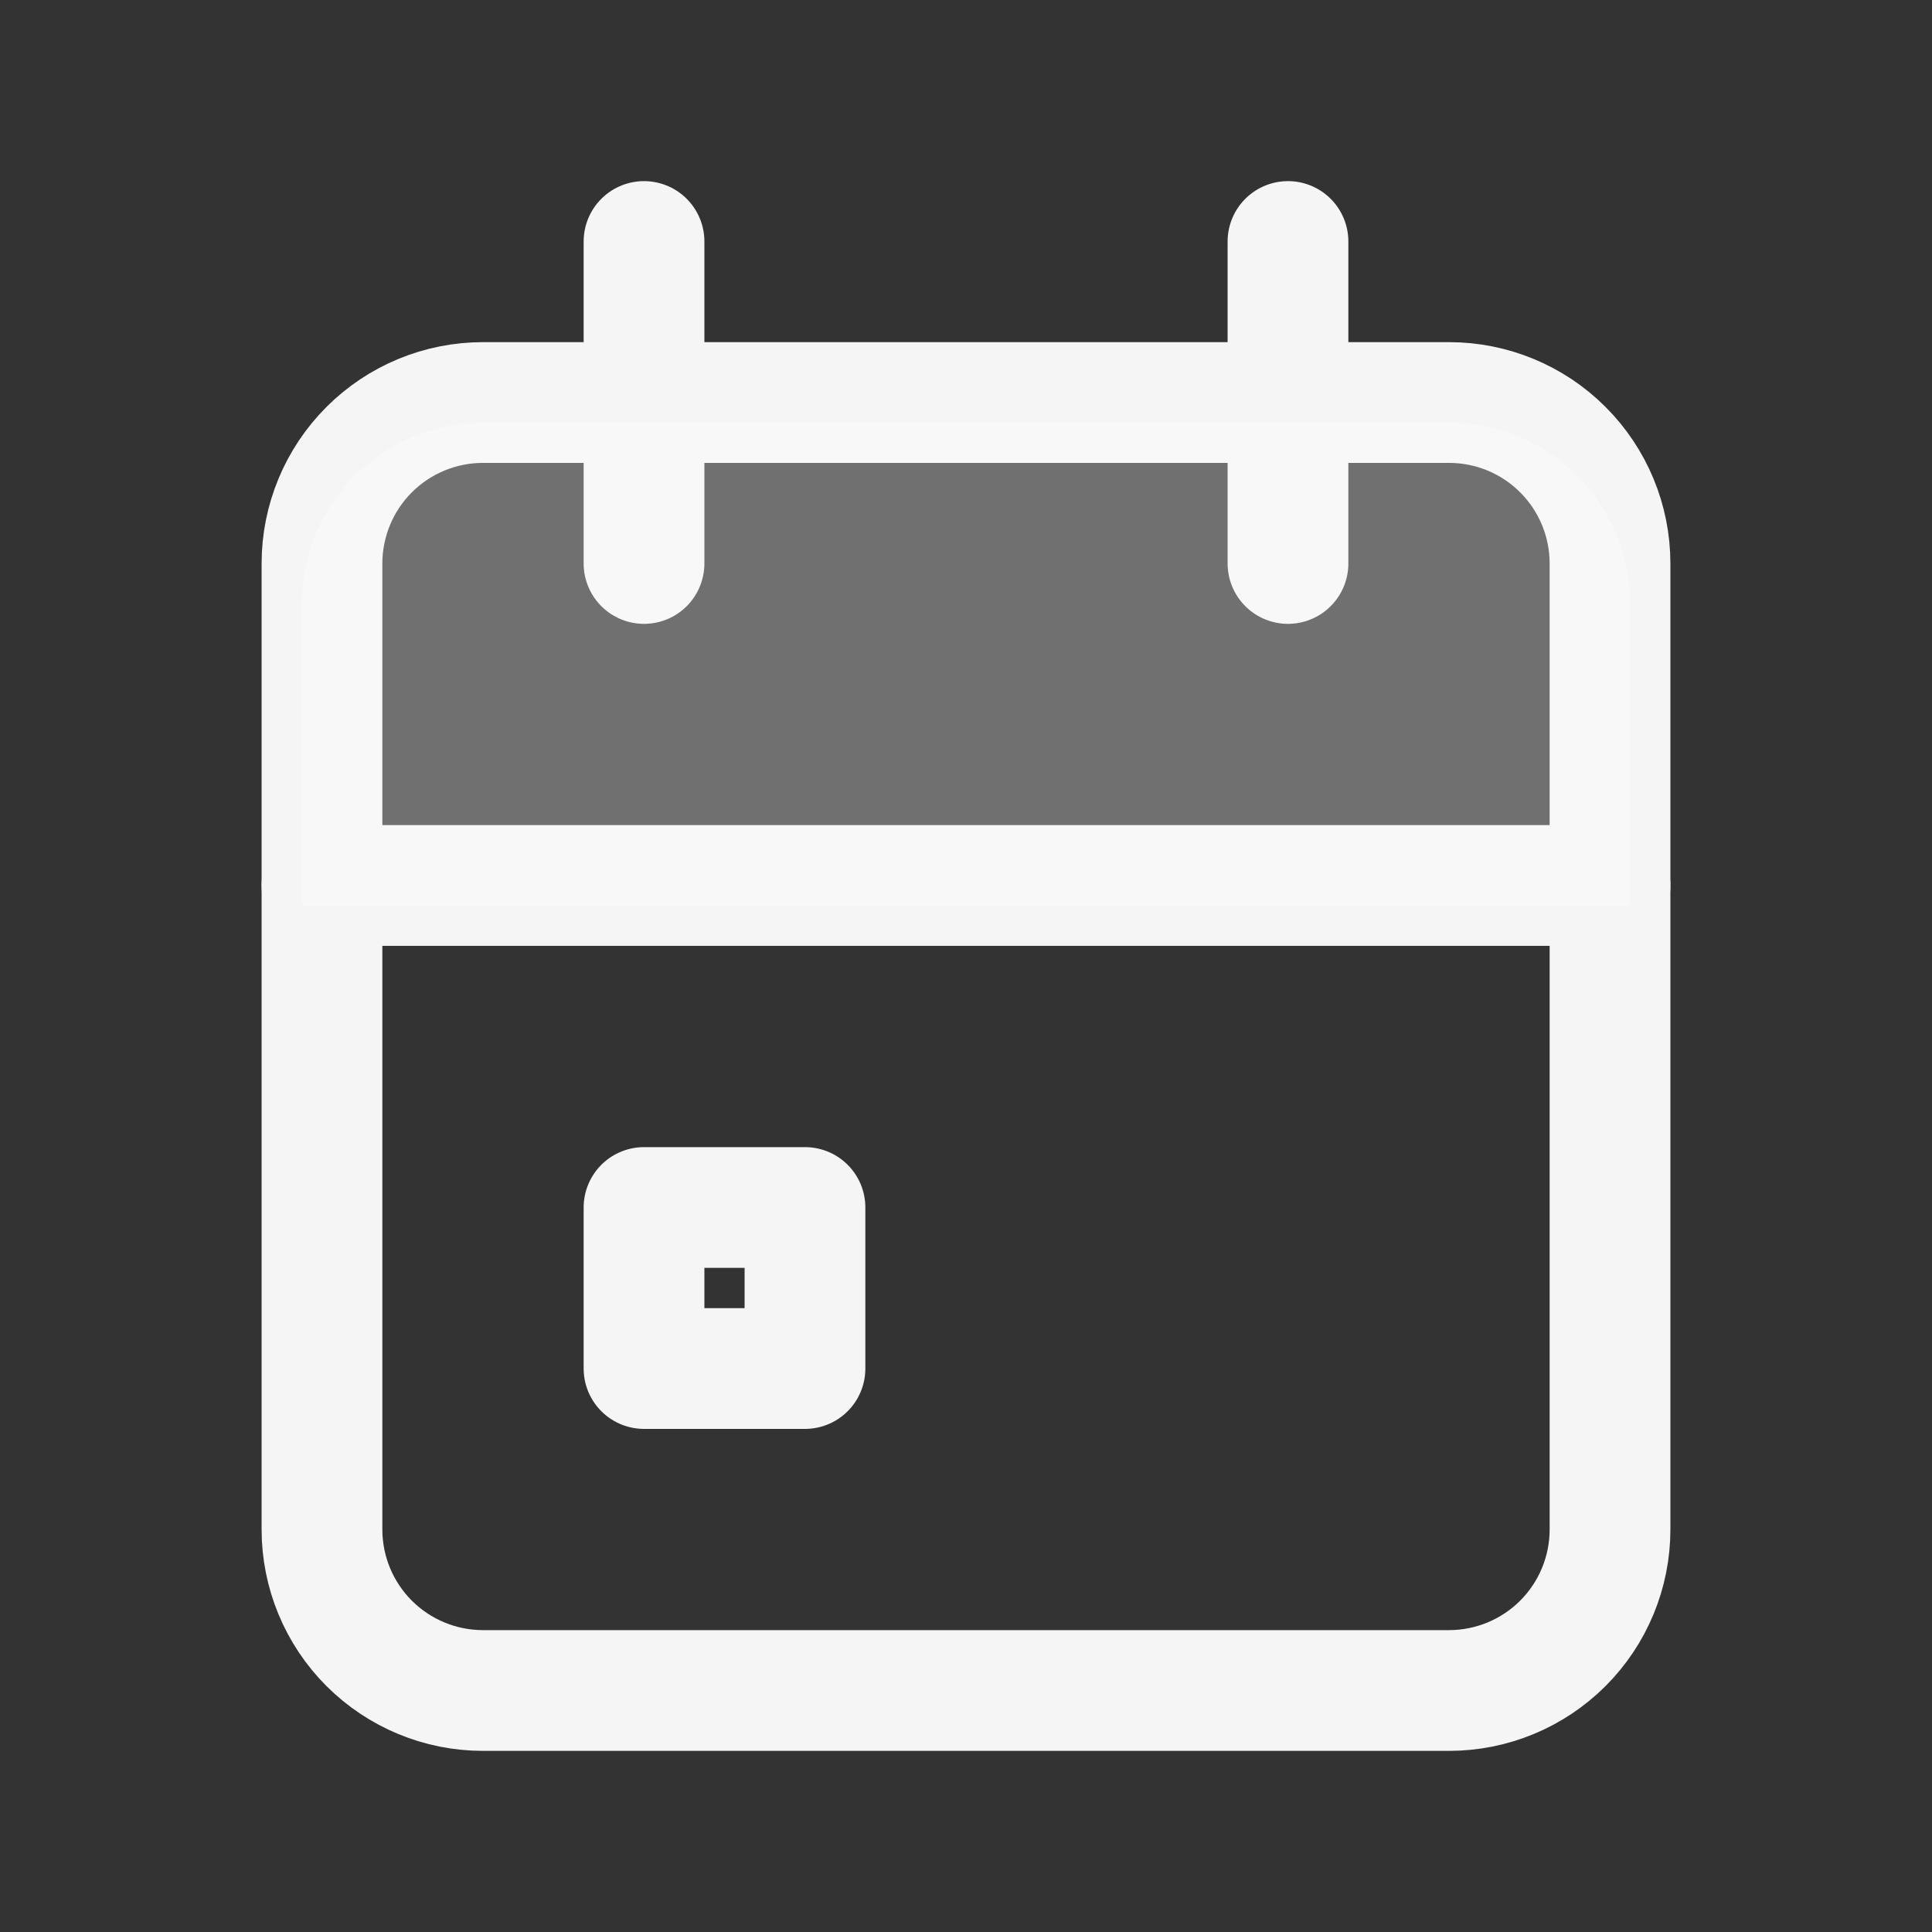
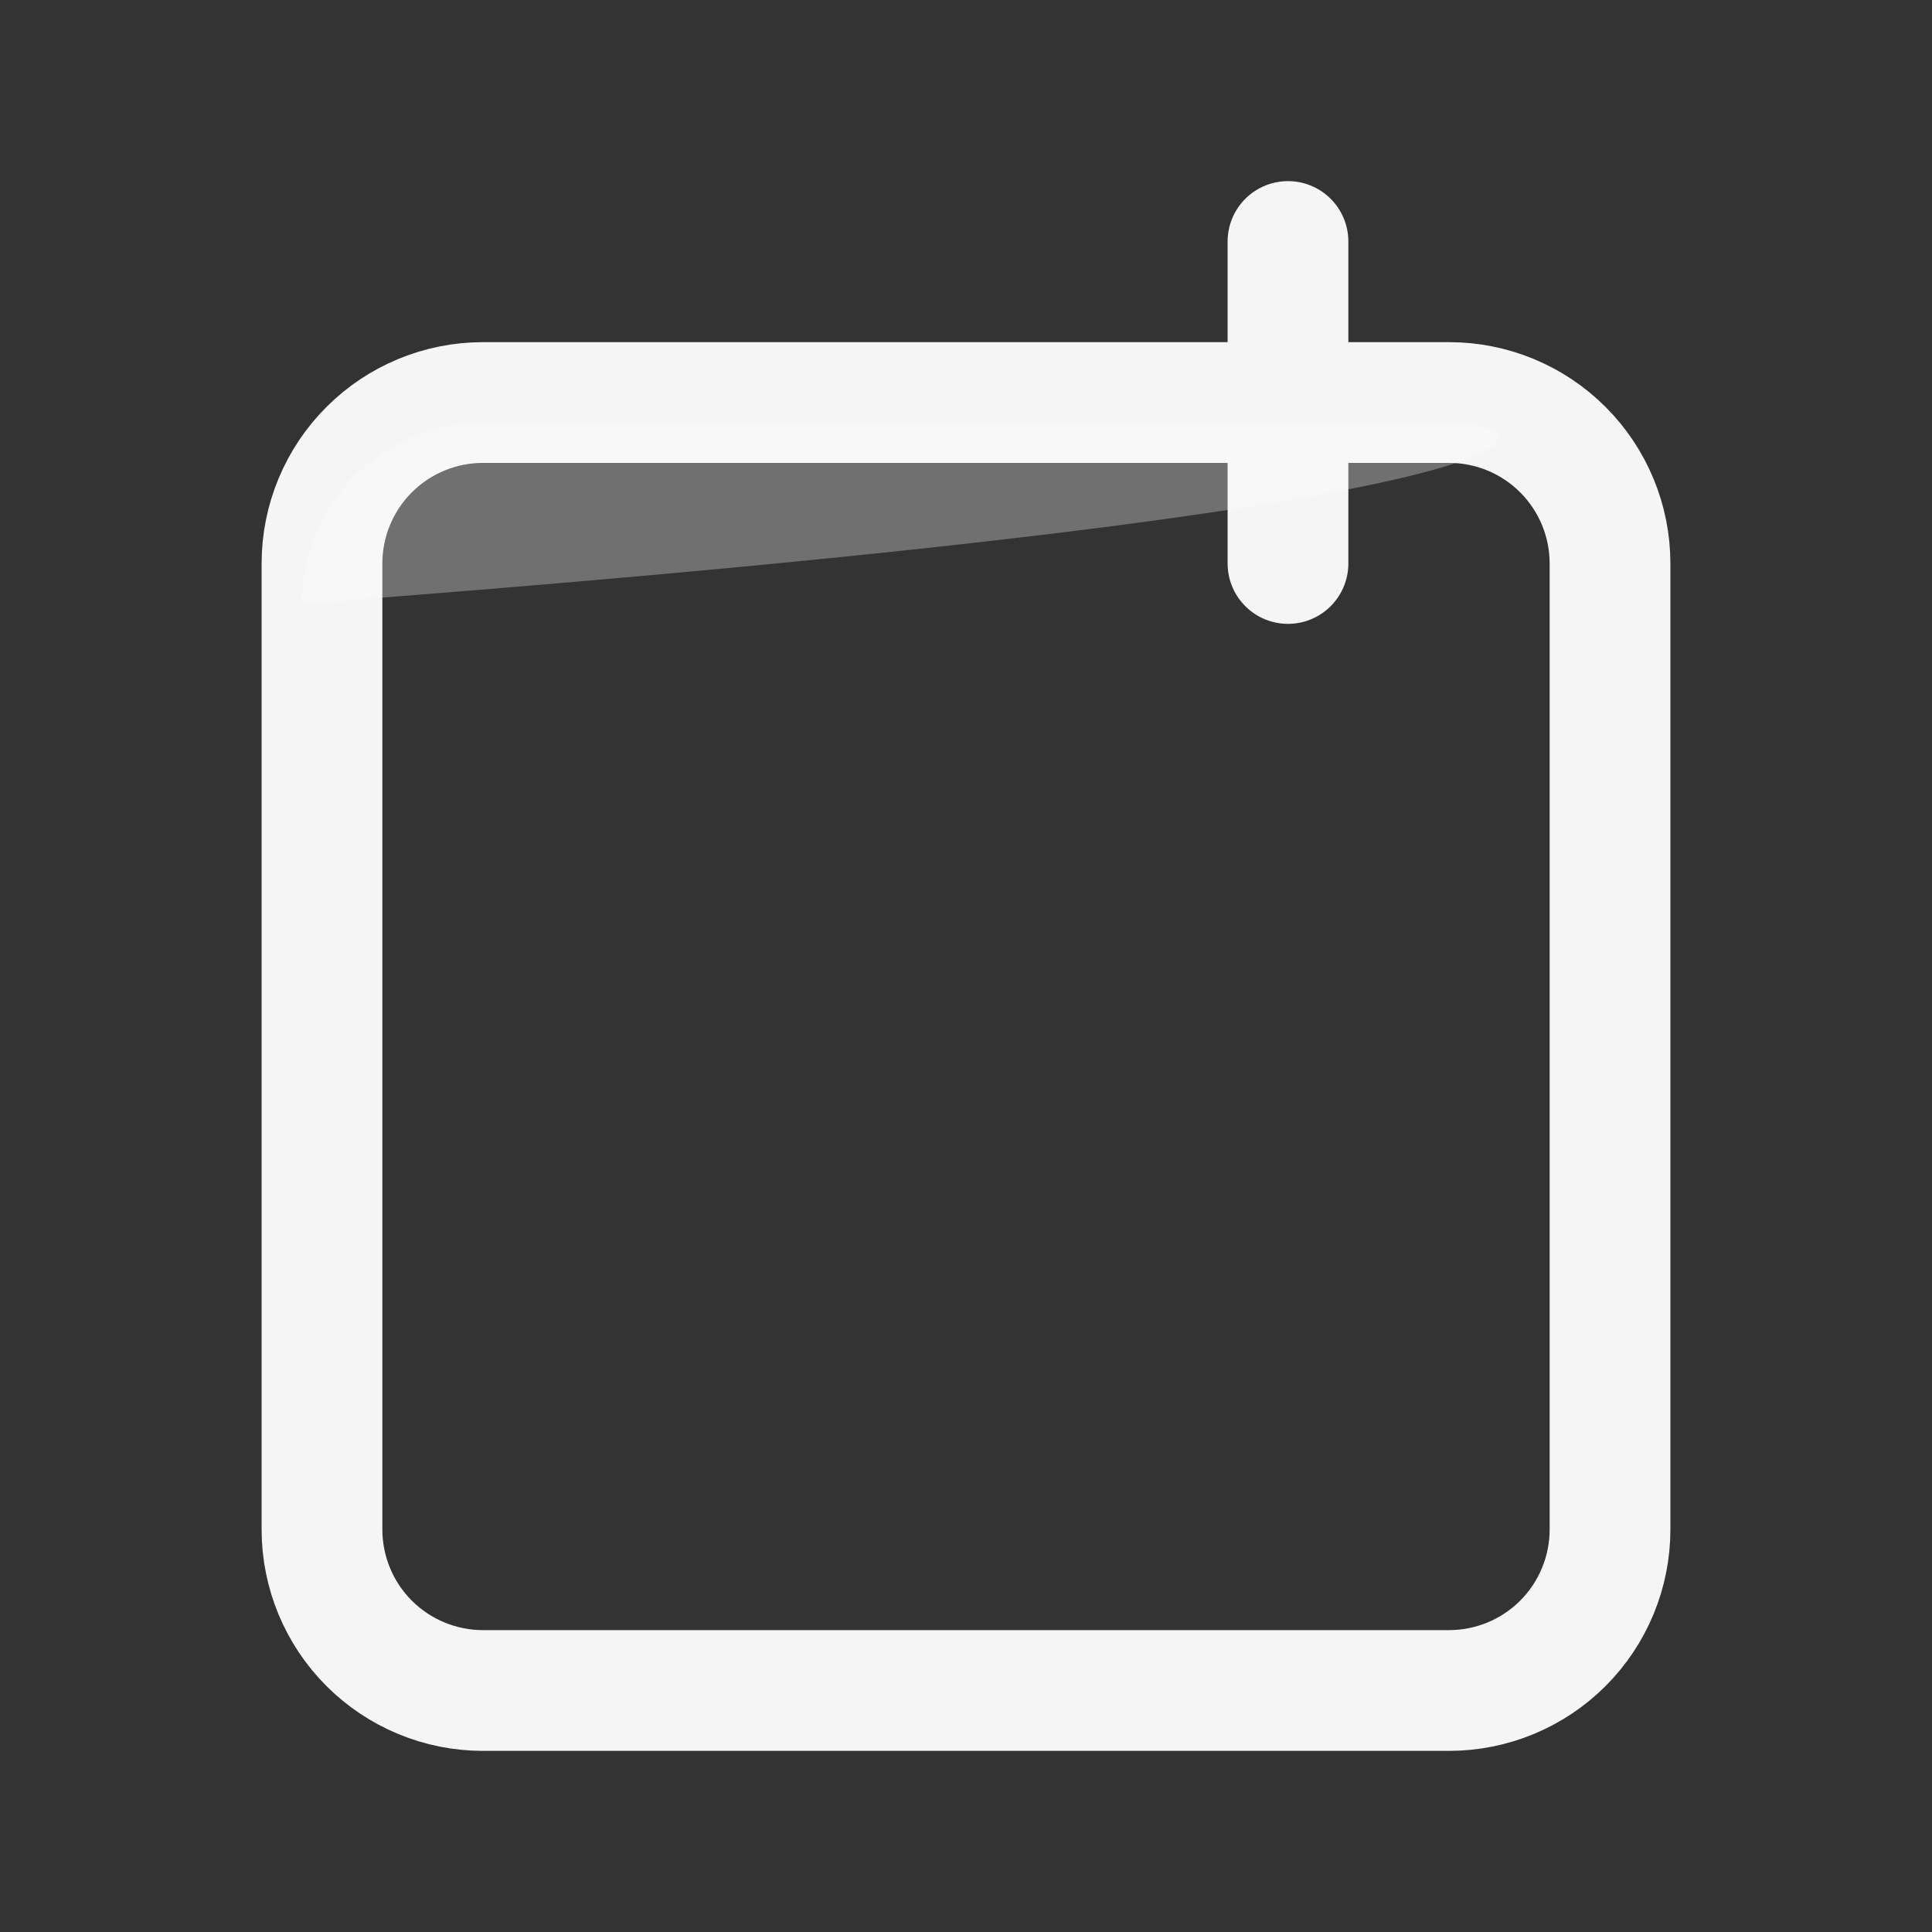
<svg xmlns="http://www.w3.org/2000/svg" width="32" height="32" viewBox="0 0 32 32" fill="none">
  <rect x="0" y="0" width="32" height="32" fill="#333333" stroke="none" />
  <g clip-path="url(#clip0_82_41)">
    <path d="M5.333 9.333C5.333 8.626 5.614 7.948 6.114 7.448C6.615 6.947 7.293 6.667 8 6.667H24C24.707 6.667 25.386 6.947 25.886 7.448C26.386 7.948 26.667 8.626 26.667 9.333V25.333C26.667 26.04 26.386 26.719 25.886 27.219C25.386 27.719 24.707 28 24 28H8C7.293 28 6.615 27.719 6.114 27.219C5.614 26.719 5.333 26.04 5.333 25.333V9.333Z" stroke="#F5F5F5" stroke-width="2" stroke-linecap="round" stroke-linejoin="round" />
    <path d="M21.333 4V9.333" stroke="#F5F5F5" stroke-width="2" stroke-linecap="round" stroke-linejoin="round" />
-     <path d="M10.667 4V9.333" stroke="#F5F5F5" stroke-width="2" stroke-linecap="round" stroke-linejoin="round" />
-     <path d="M5.333 14.666H26.667" stroke="#F5F5F5" stroke-width="2" stroke-linecap="round" stroke-linejoin="round" />
-     <path d="M10.667 20H13.333V22.667H10.667V20Z" stroke="#F5F5F5" stroke-width="2" stroke-linecap="round" stroke-linejoin="round" />
-     <path d="M5 15H27V10C27 8.343 25.657 7 24 7H8C6.343 7 5 8.343 5 10V15Z" fill="white" fill-opacity="0.3" />
+     <path d="M5 15V10C27 8.343 25.657 7 24 7H8C6.343 7 5 8.343 5 10V15Z" fill="white" fill-opacity="0.3" />
  </g>
  <defs>
    <clipPath id="clip0_82_41">
      <rect width="32" height="32" fill="white" />
    </clipPath>
  </defs>
</svg>